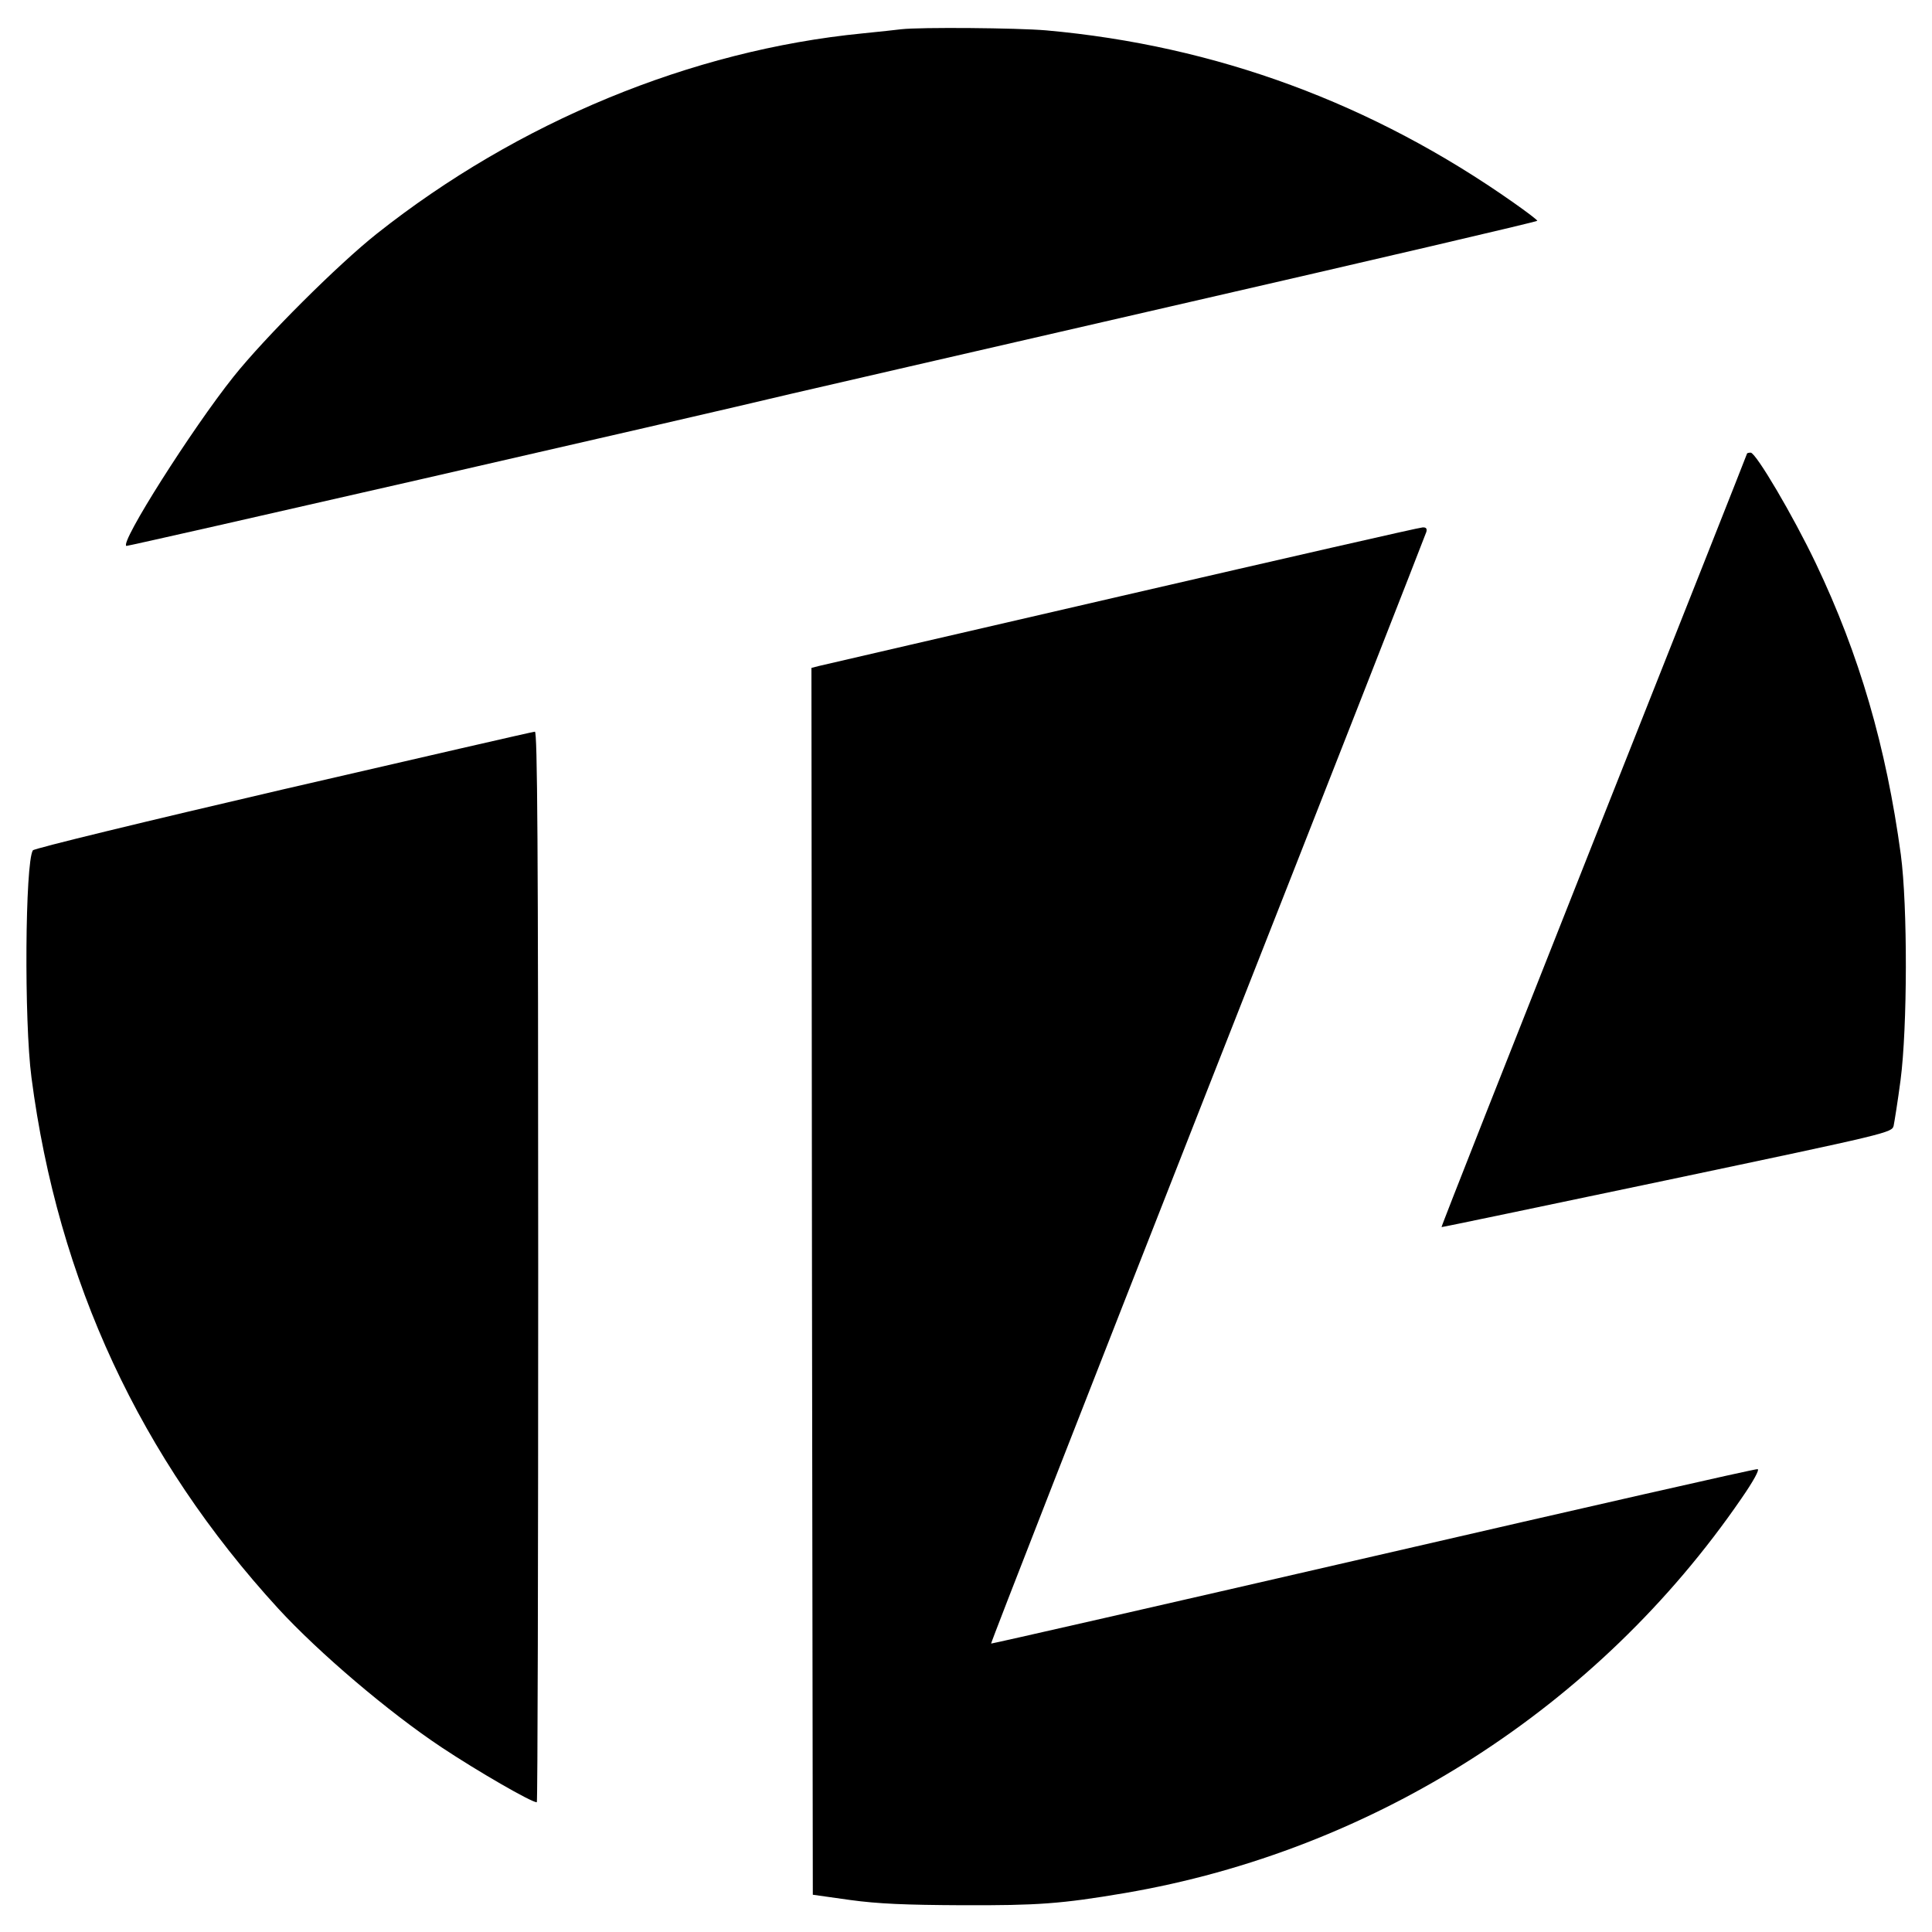
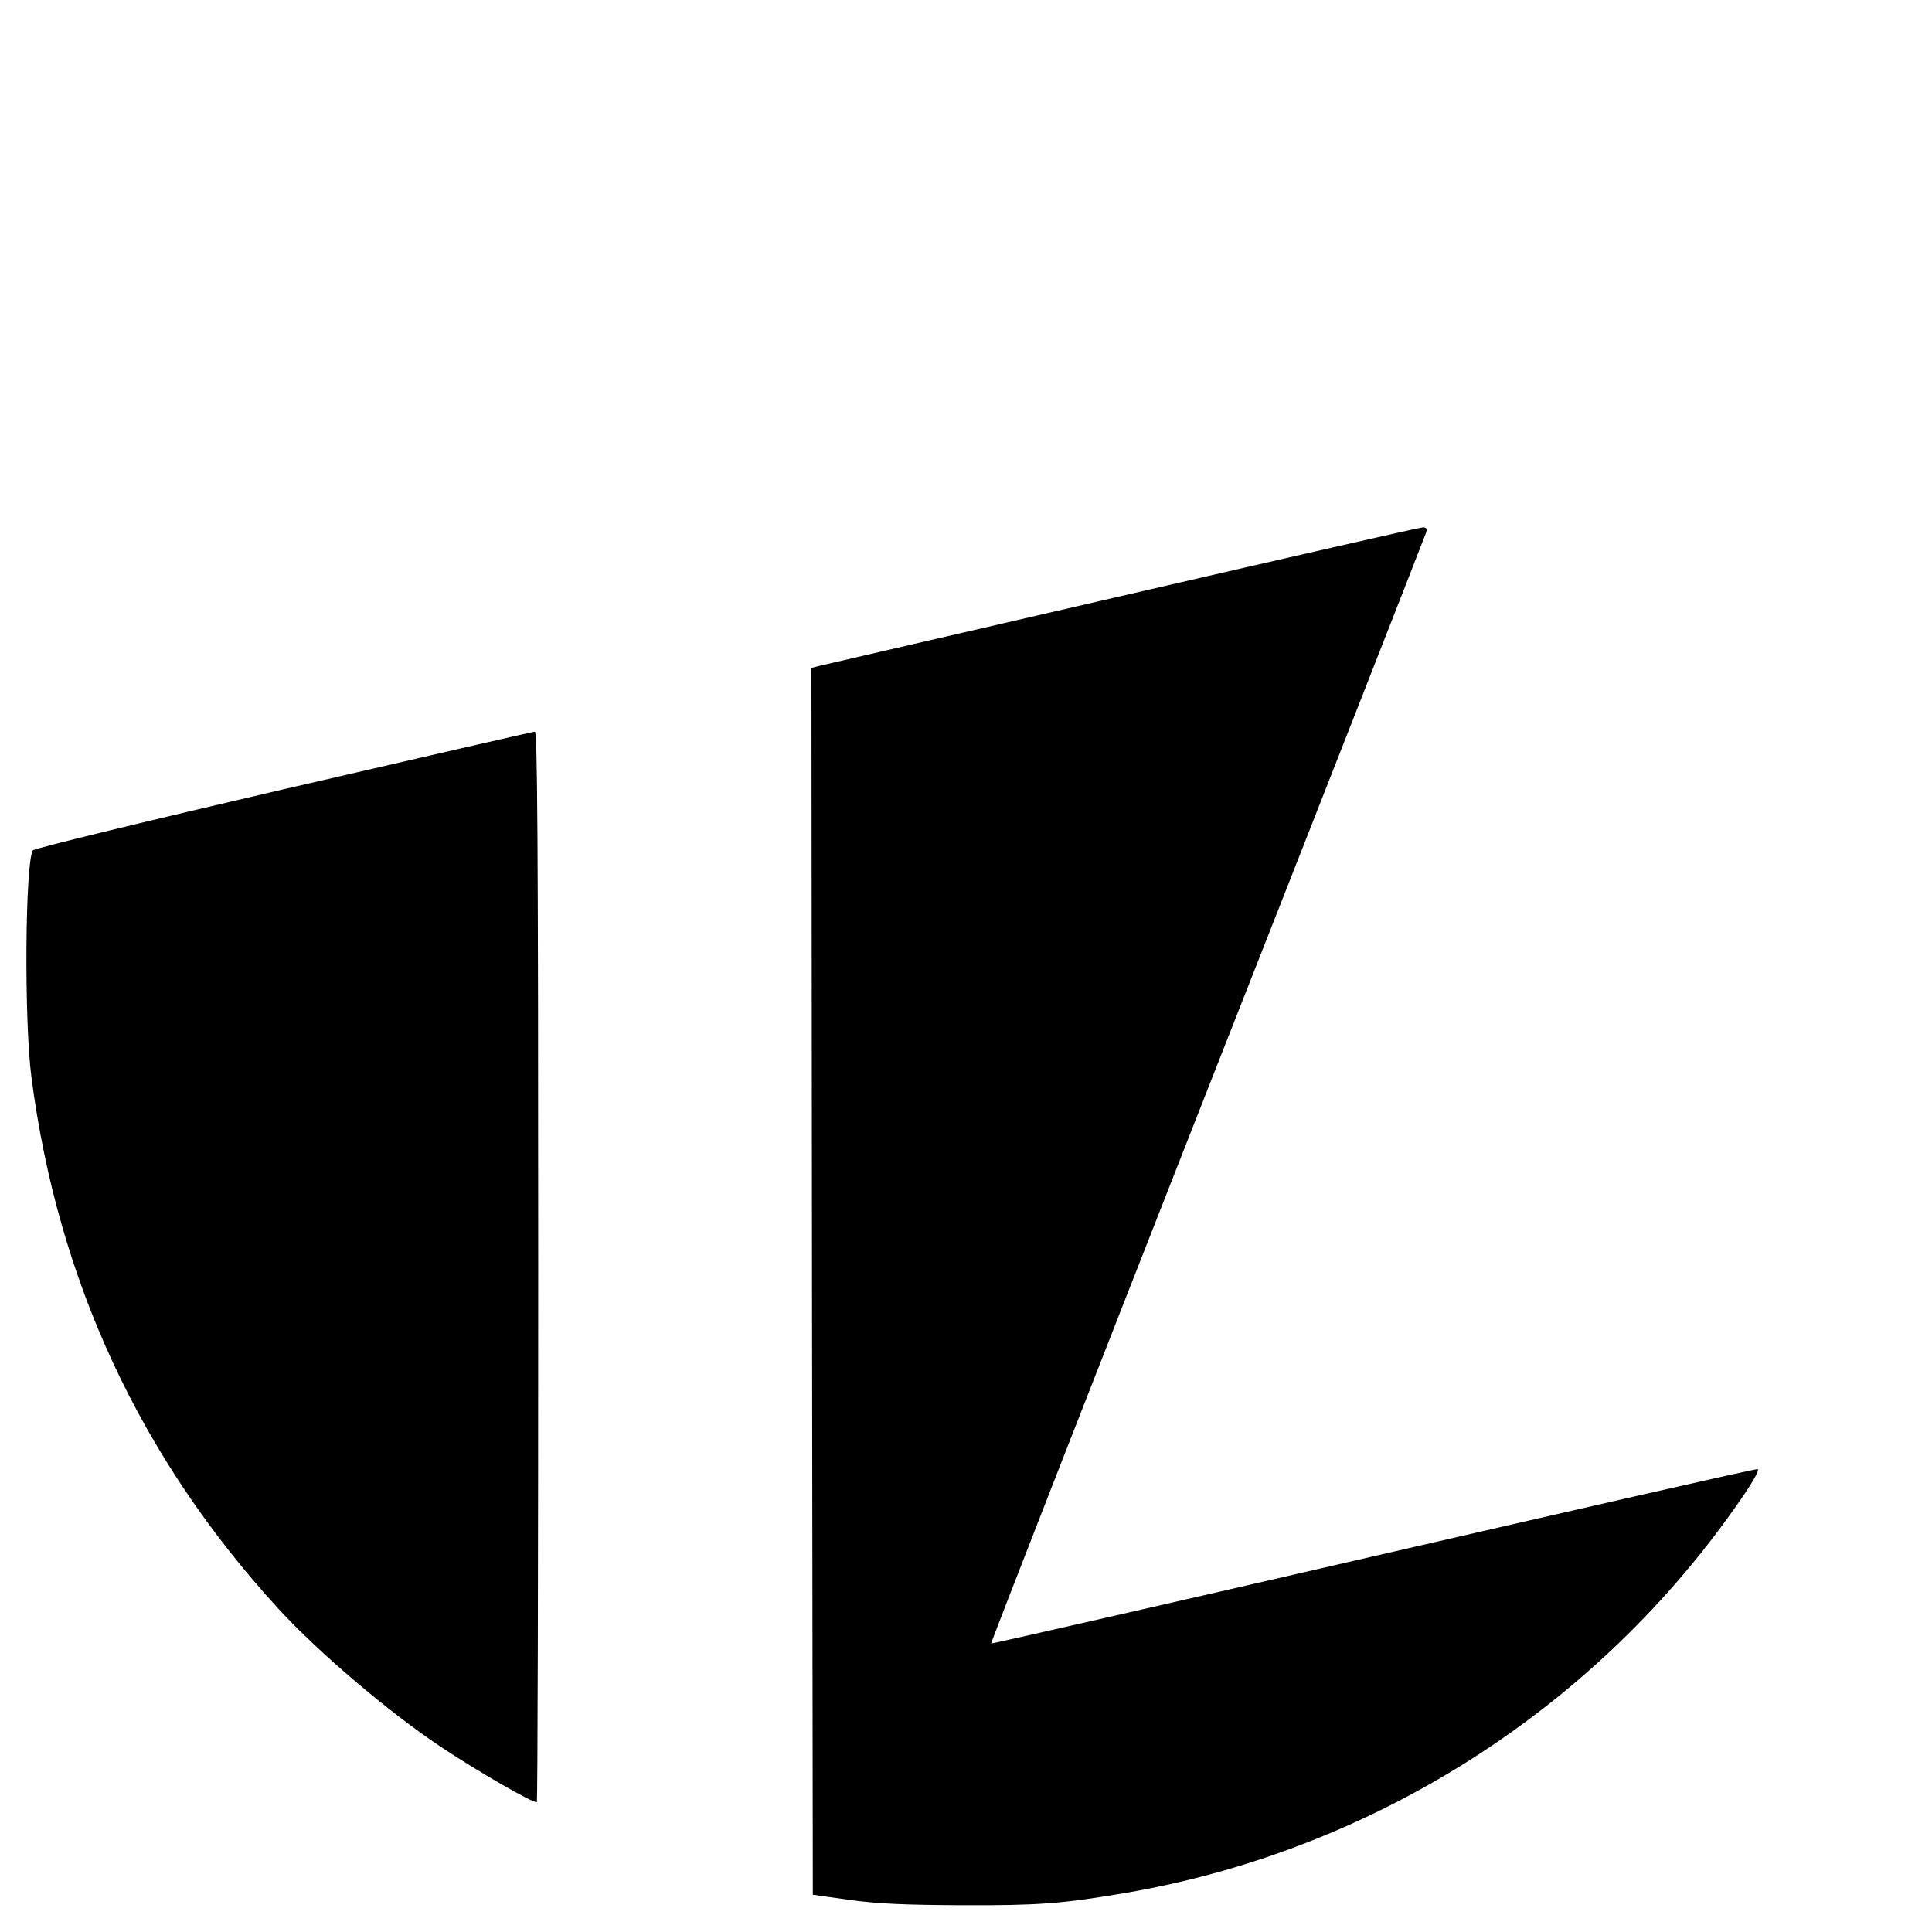
<svg xmlns="http://www.w3.org/2000/svg" version="1.0" width="700pt" height="700pt" viewBox="0 0 700 700" preserveAspectRatio="xMidYMid meet">
  <g transform="translate(0,700) scale(0.1,-0.1)" fill="#000000" stroke="none">
-     <path d="M3265 6894 c-16 -2 -79 -9 -140 -15 -621 -61 -1249 -321 -1760 -726 -140 -111 -405 -375 -519 -518 -150 -188 -414 -604 -388 -613 6 -2 2049 465 2412 552 30 7 650 150 1377 317 728 167 1323 306 1323 309 0 3 -38 32 -85 65 -511 360 -1079 570 -1695 625 -106 9 -454 12 -525 4z" />
-     <path d="M6330 5357 c0 -2 -250 -633 -555 -1402 -305 -770 -554 -1400 -552 -1401 1 -1 368 76 816 170 807 170 815 172 822 197 3 15 15 89 25 165 25 190 26 631 1 818 -53 390 -150 724 -308 1055 -82 172 -217 401 -236 401 -7 0 -13 -2 -13 -3z" />
    <path d="M4065 4841 c-588 -136 -1082 -250 -1098 -254 l-27 -7 2 -2223 3 -2222 135 -19 c102 -14 201 -18 405 -19 275 -1 360 5 590 44 903 154 1714 672 2234 1429 45 65 67 106 59 107 -7 2 -634 -141 -1393 -316 -759 -175 -1382 -317 -1384 -316 -2 2 351 905 784 2007 434 1102 790 2011 793 2021 3 12 -1 17 -14 16 -11 0 -500 -112 -1089 -248z" />
    <path d="M1026 4140 c-494 -115 -903 -214 -907 -221 -28 -46 -32 -618 -5 -823 96 -737 394 -1378 894 -1924 148 -161 401 -376 592 -503 131 -87 325 -199 345 -199 3 0 5 873 5 1940 0 1546 -3 1940 -12 1939 -7 0 -418 -95 -912 -209z" />
  </g>
</svg>